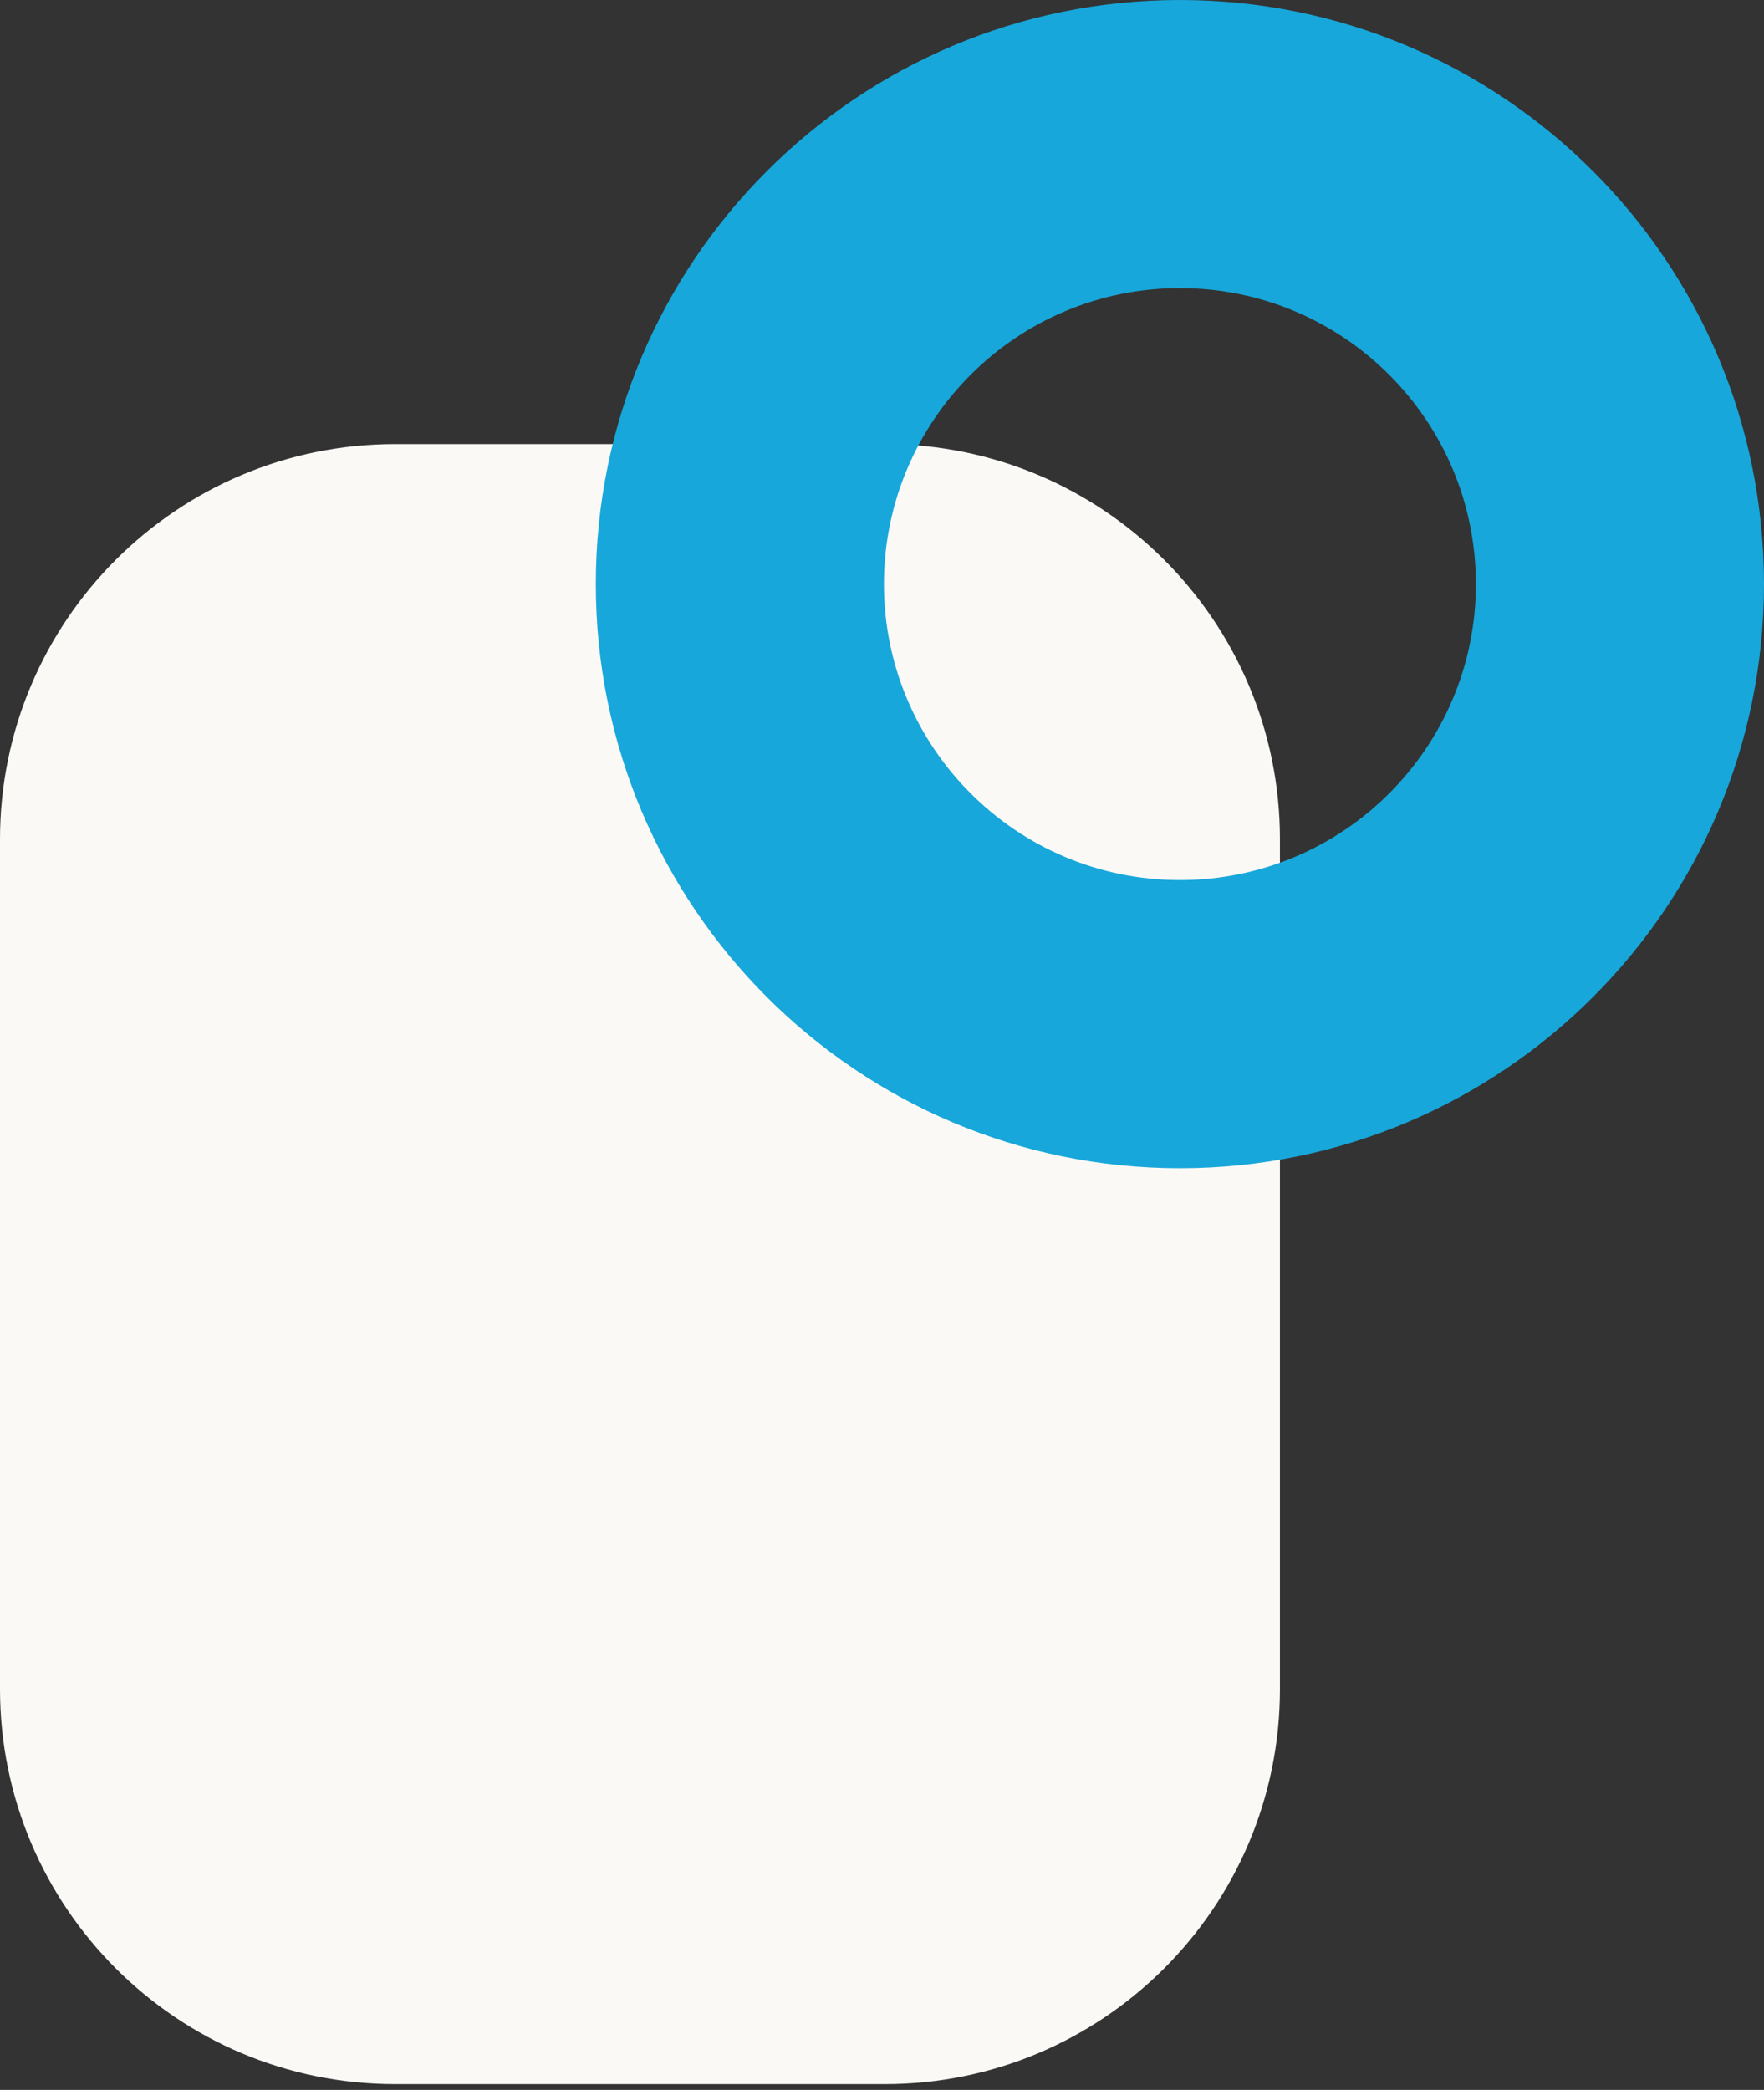
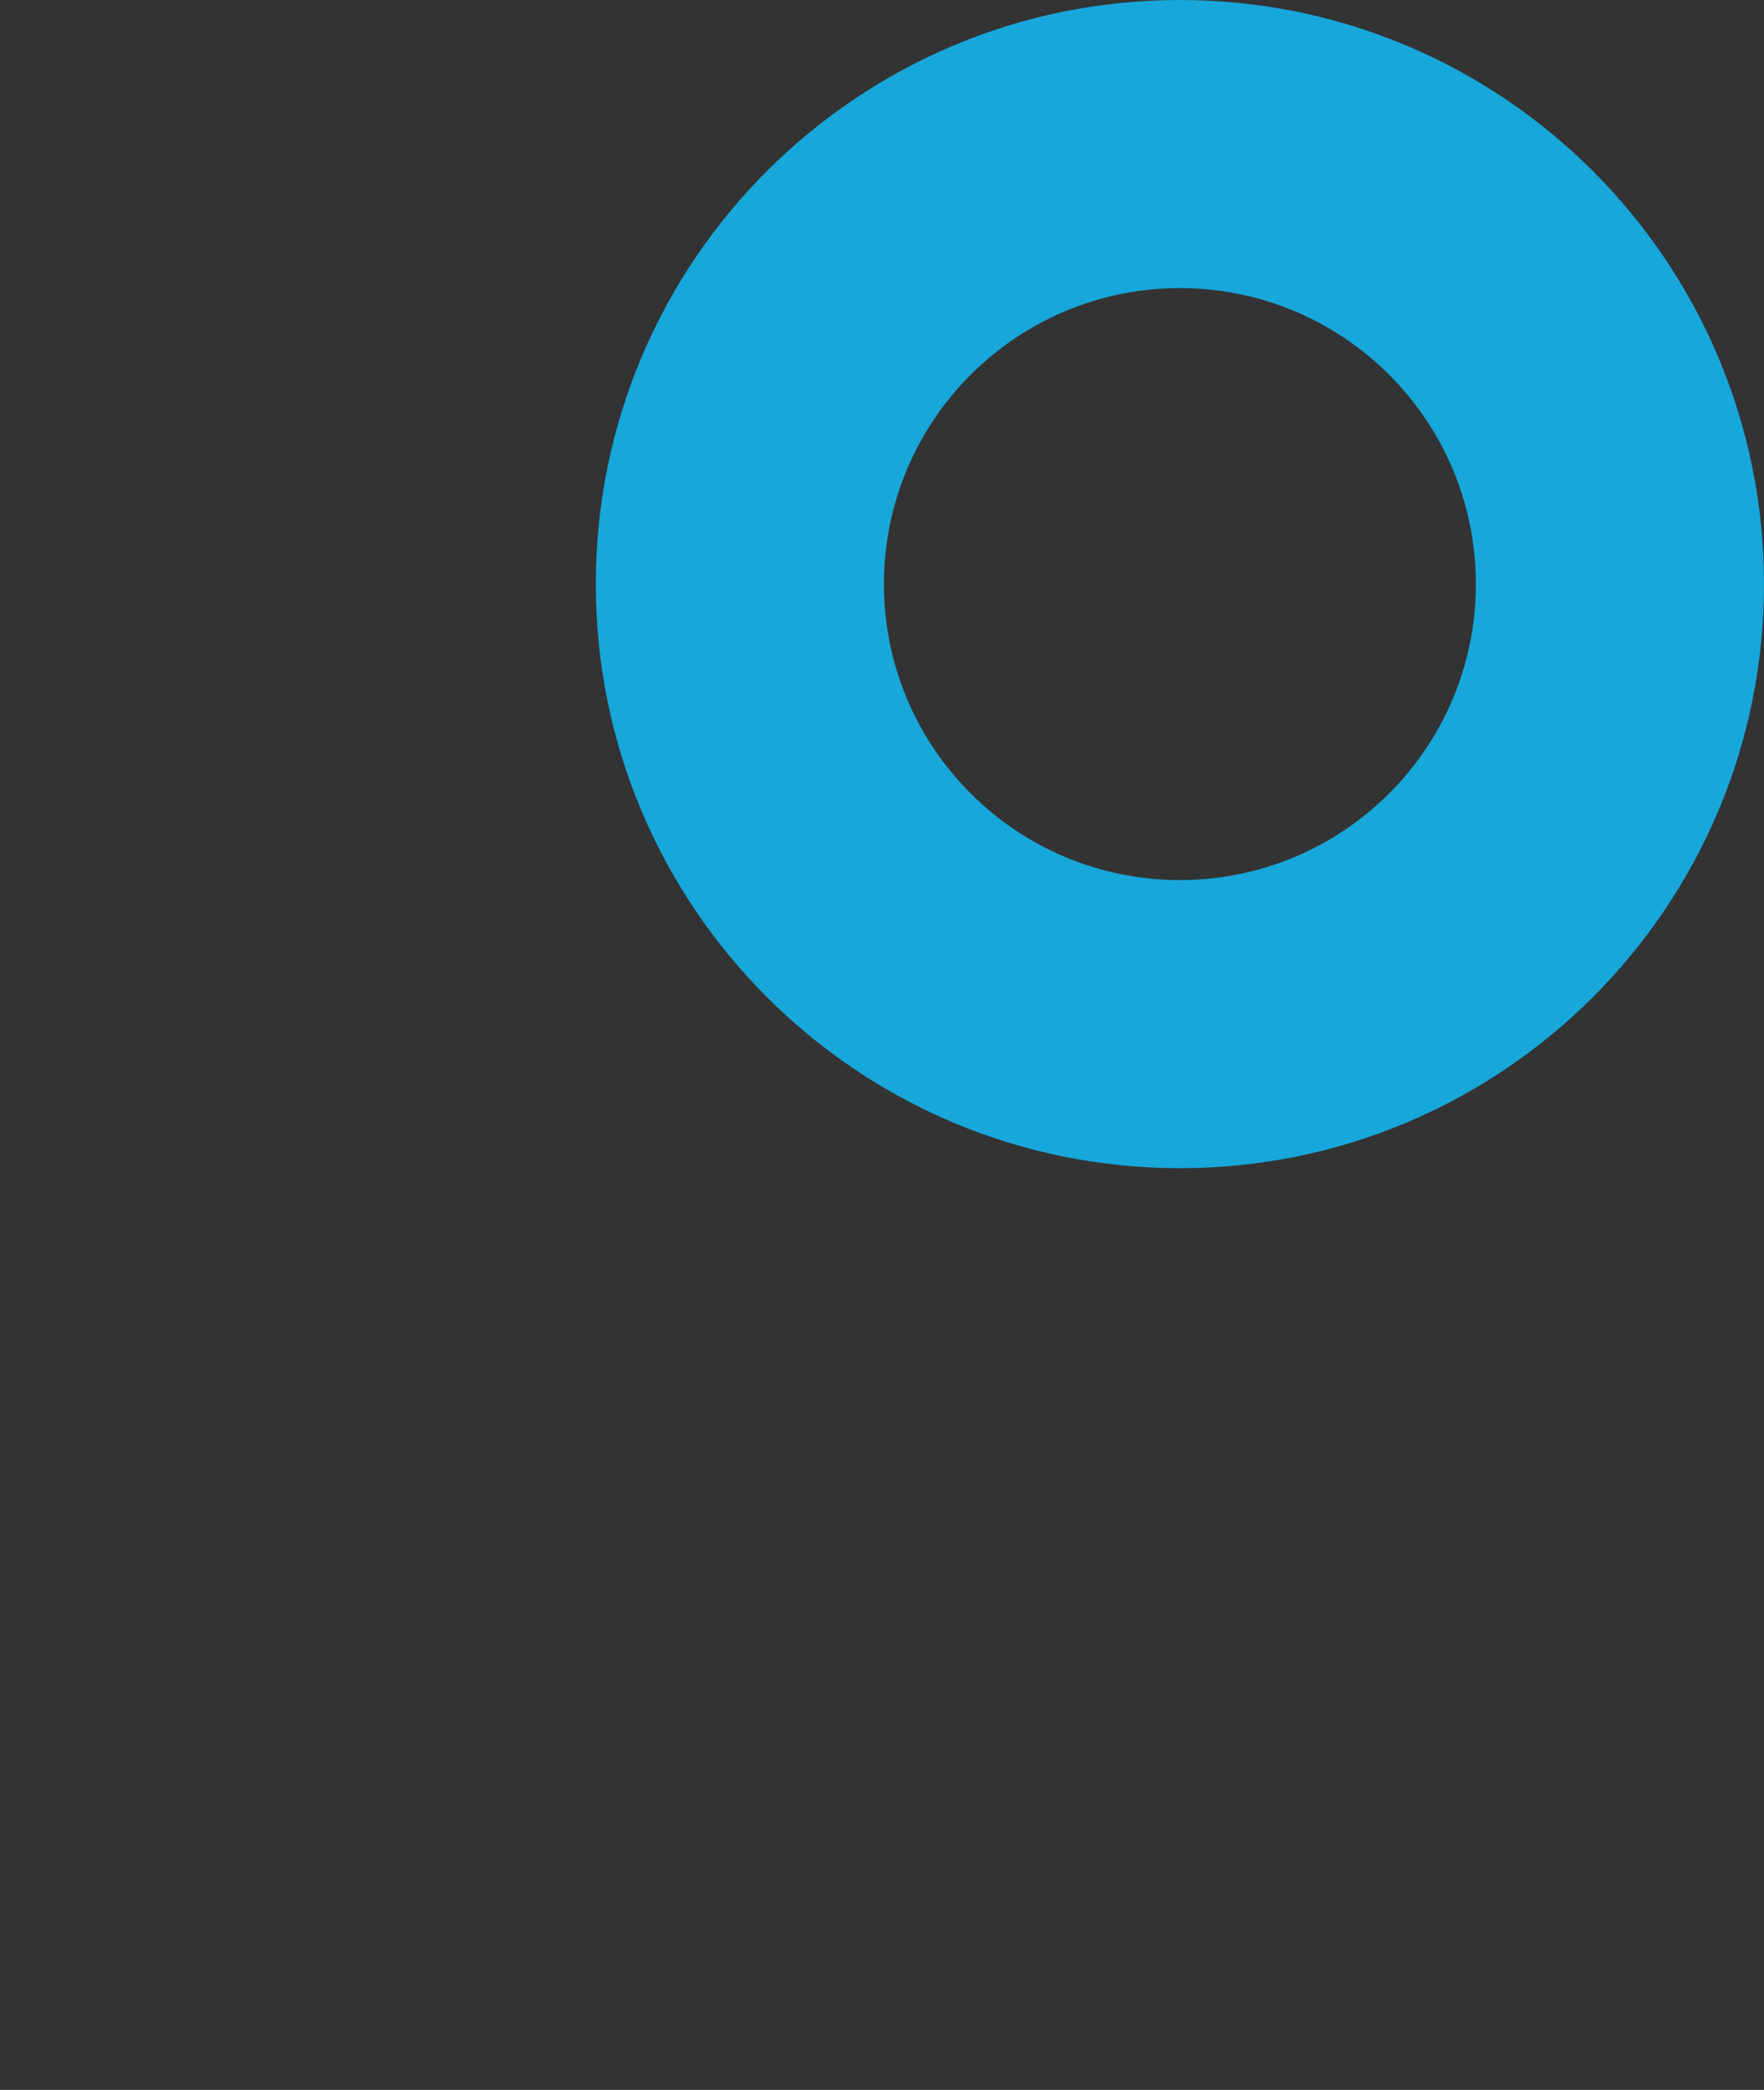
<svg xmlns="http://www.w3.org/2000/svg" width="249" height="295" viewBox="0 0 249 295" fill="none">
  <rect x="0" y="0" width="249" height="295" fill="#333333" stroke="none" />
-   <path d="M55.778 62.687L124.892 62.687C155.697 62.687 180.67 87.66 180.67 118.465L180.67 238.41C180.67 269.215 155.697 294.187 124.892 294.187L55.778 294.187C24.973 294.187 0 269.215 0 238.41L0 118.465C0 87.66 24.973 62.687 55.778 62.687Z" fill="#FBF9F6" />
  <path fill-rule="evenodd" clip-rule="evenodd" d="M166.551 40.67C189.625 40.67 208.33 59.375 208.33 82.448C208.33 105.522 189.625 124.227 166.551 124.227C143.478 124.227 124.773 105.522 124.773 82.448C124.773 59.375 143.478 40.67 166.551 40.67ZM249 82.448C249 36.913 212.086 -3.24054e-06 166.551 -7.23794e-06C121.017 -1.12353e-05 84.103 36.913 84.103 82.448C84.103 127.983 121.017 164.897 166.551 164.897C212.086 164.897 249 127.983 249 82.448Z" fill="#17A7DA" />
</svg>